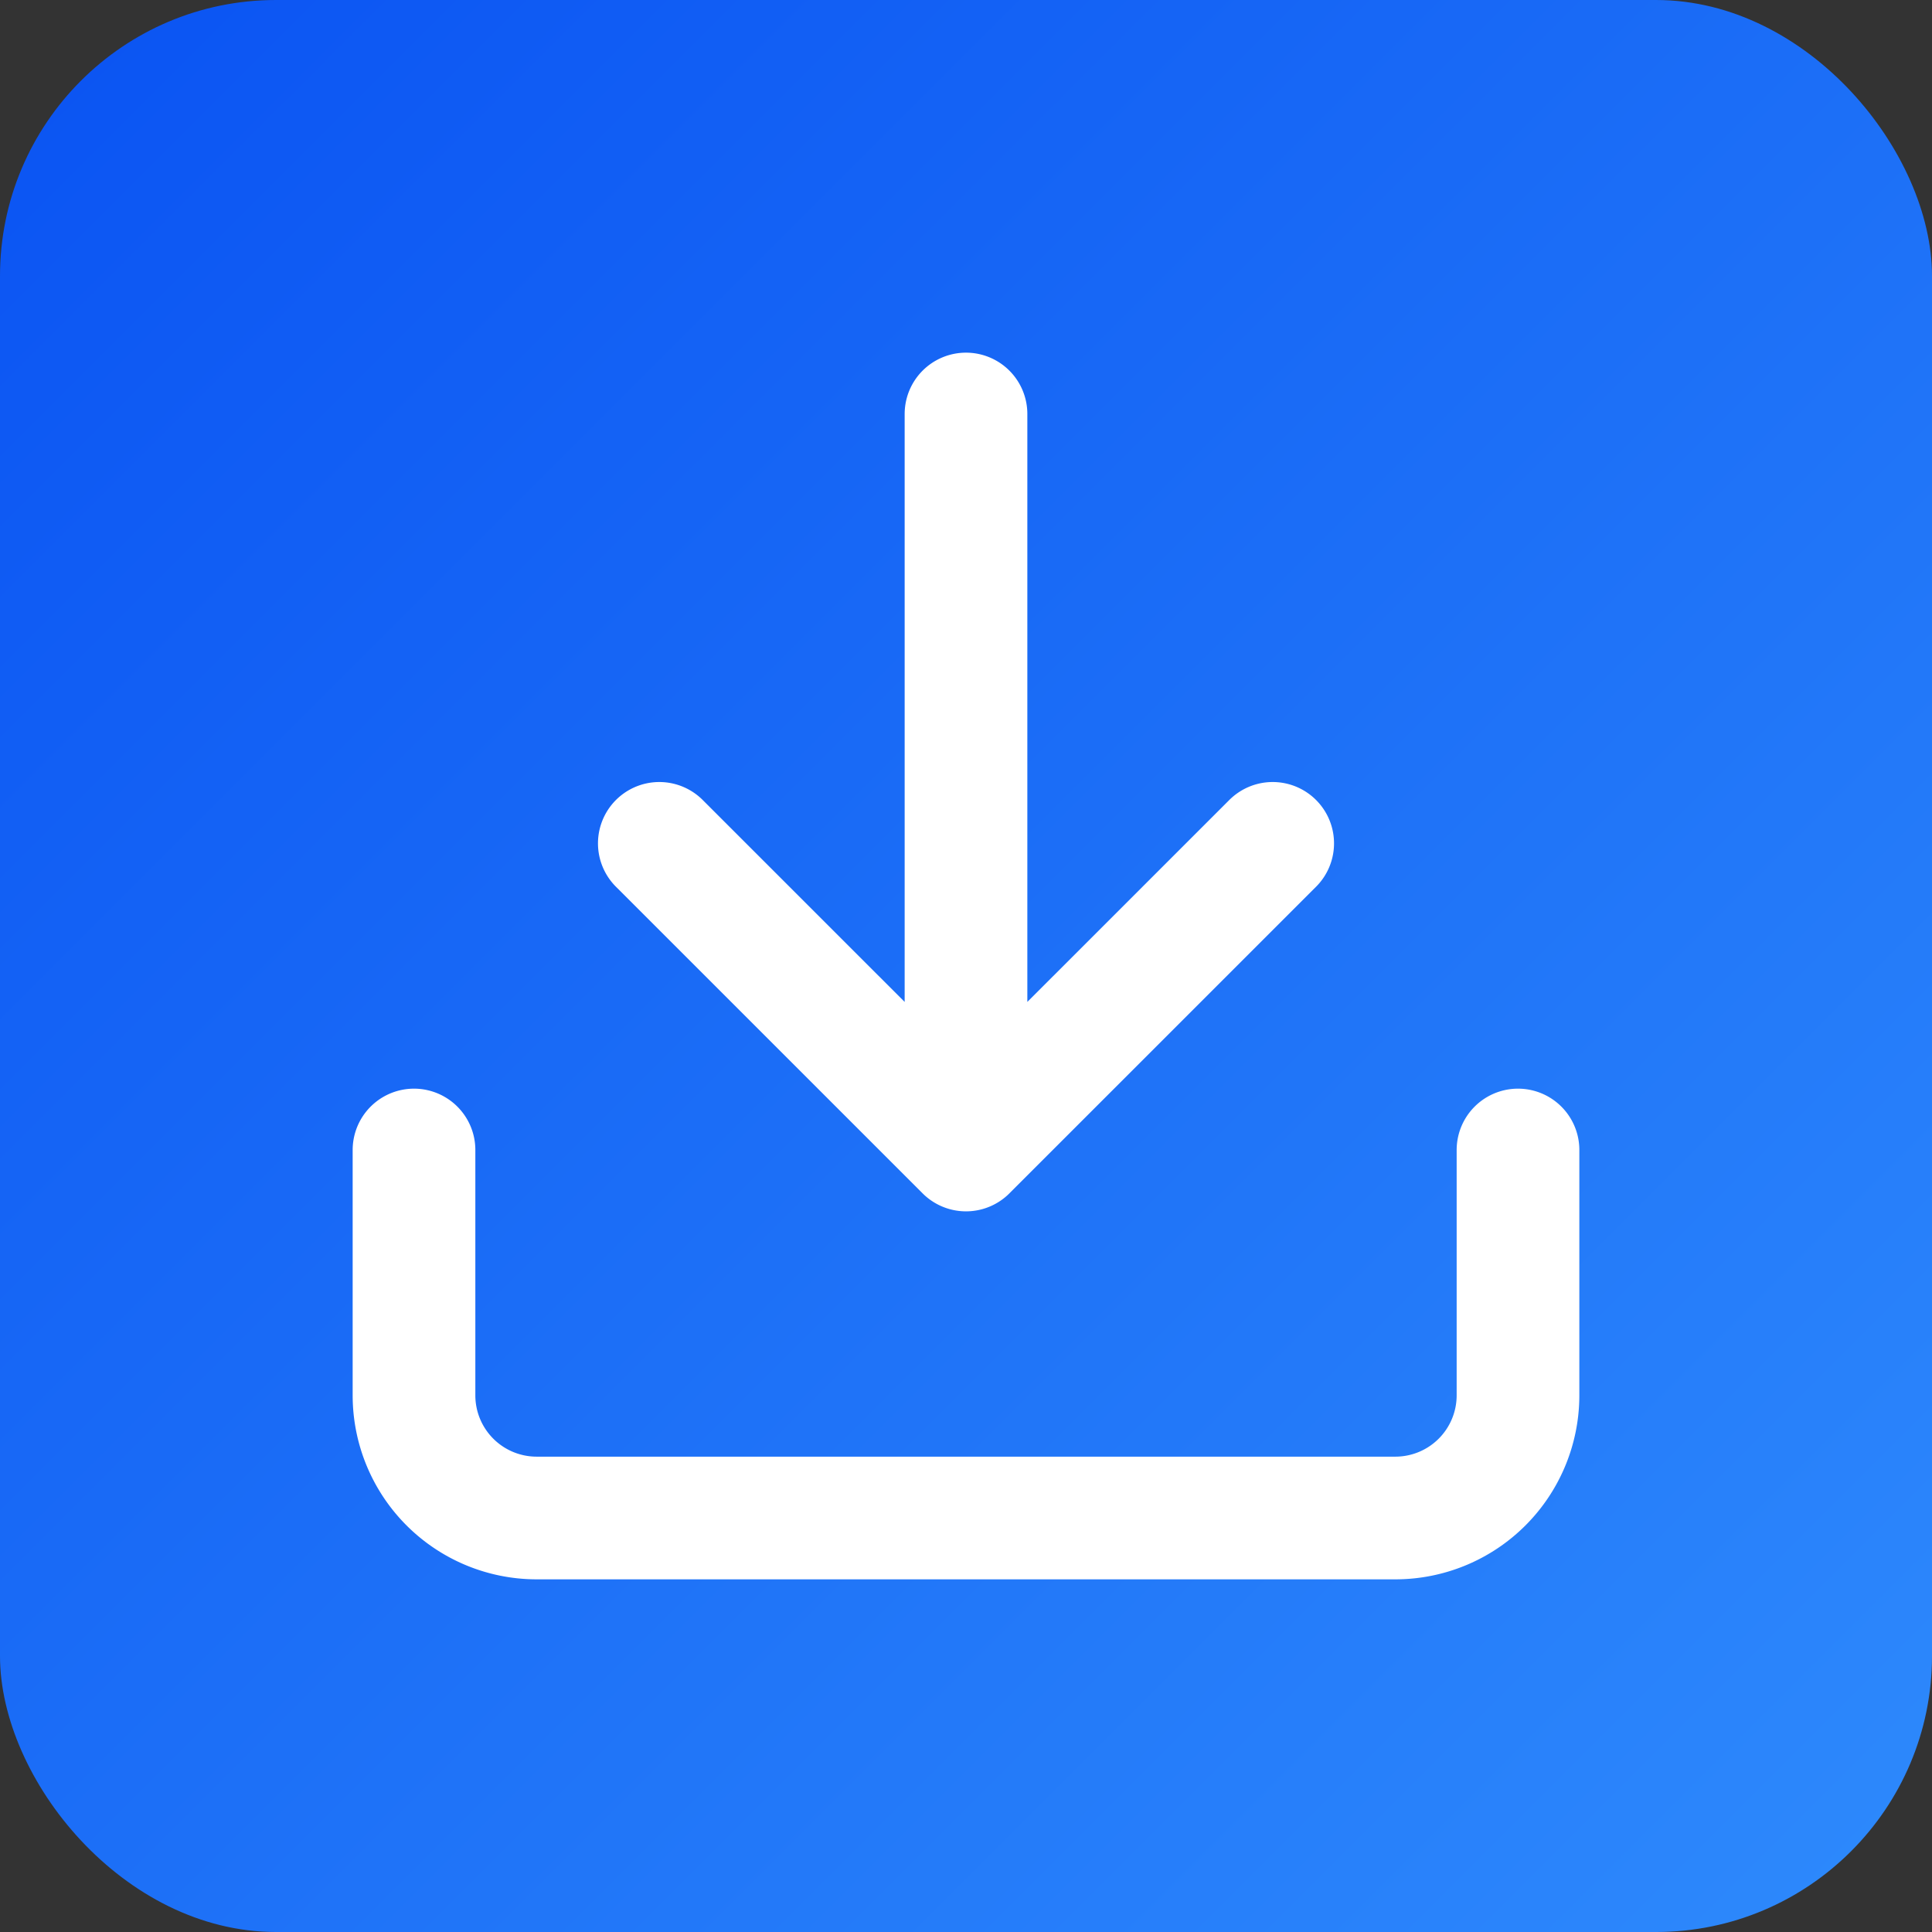
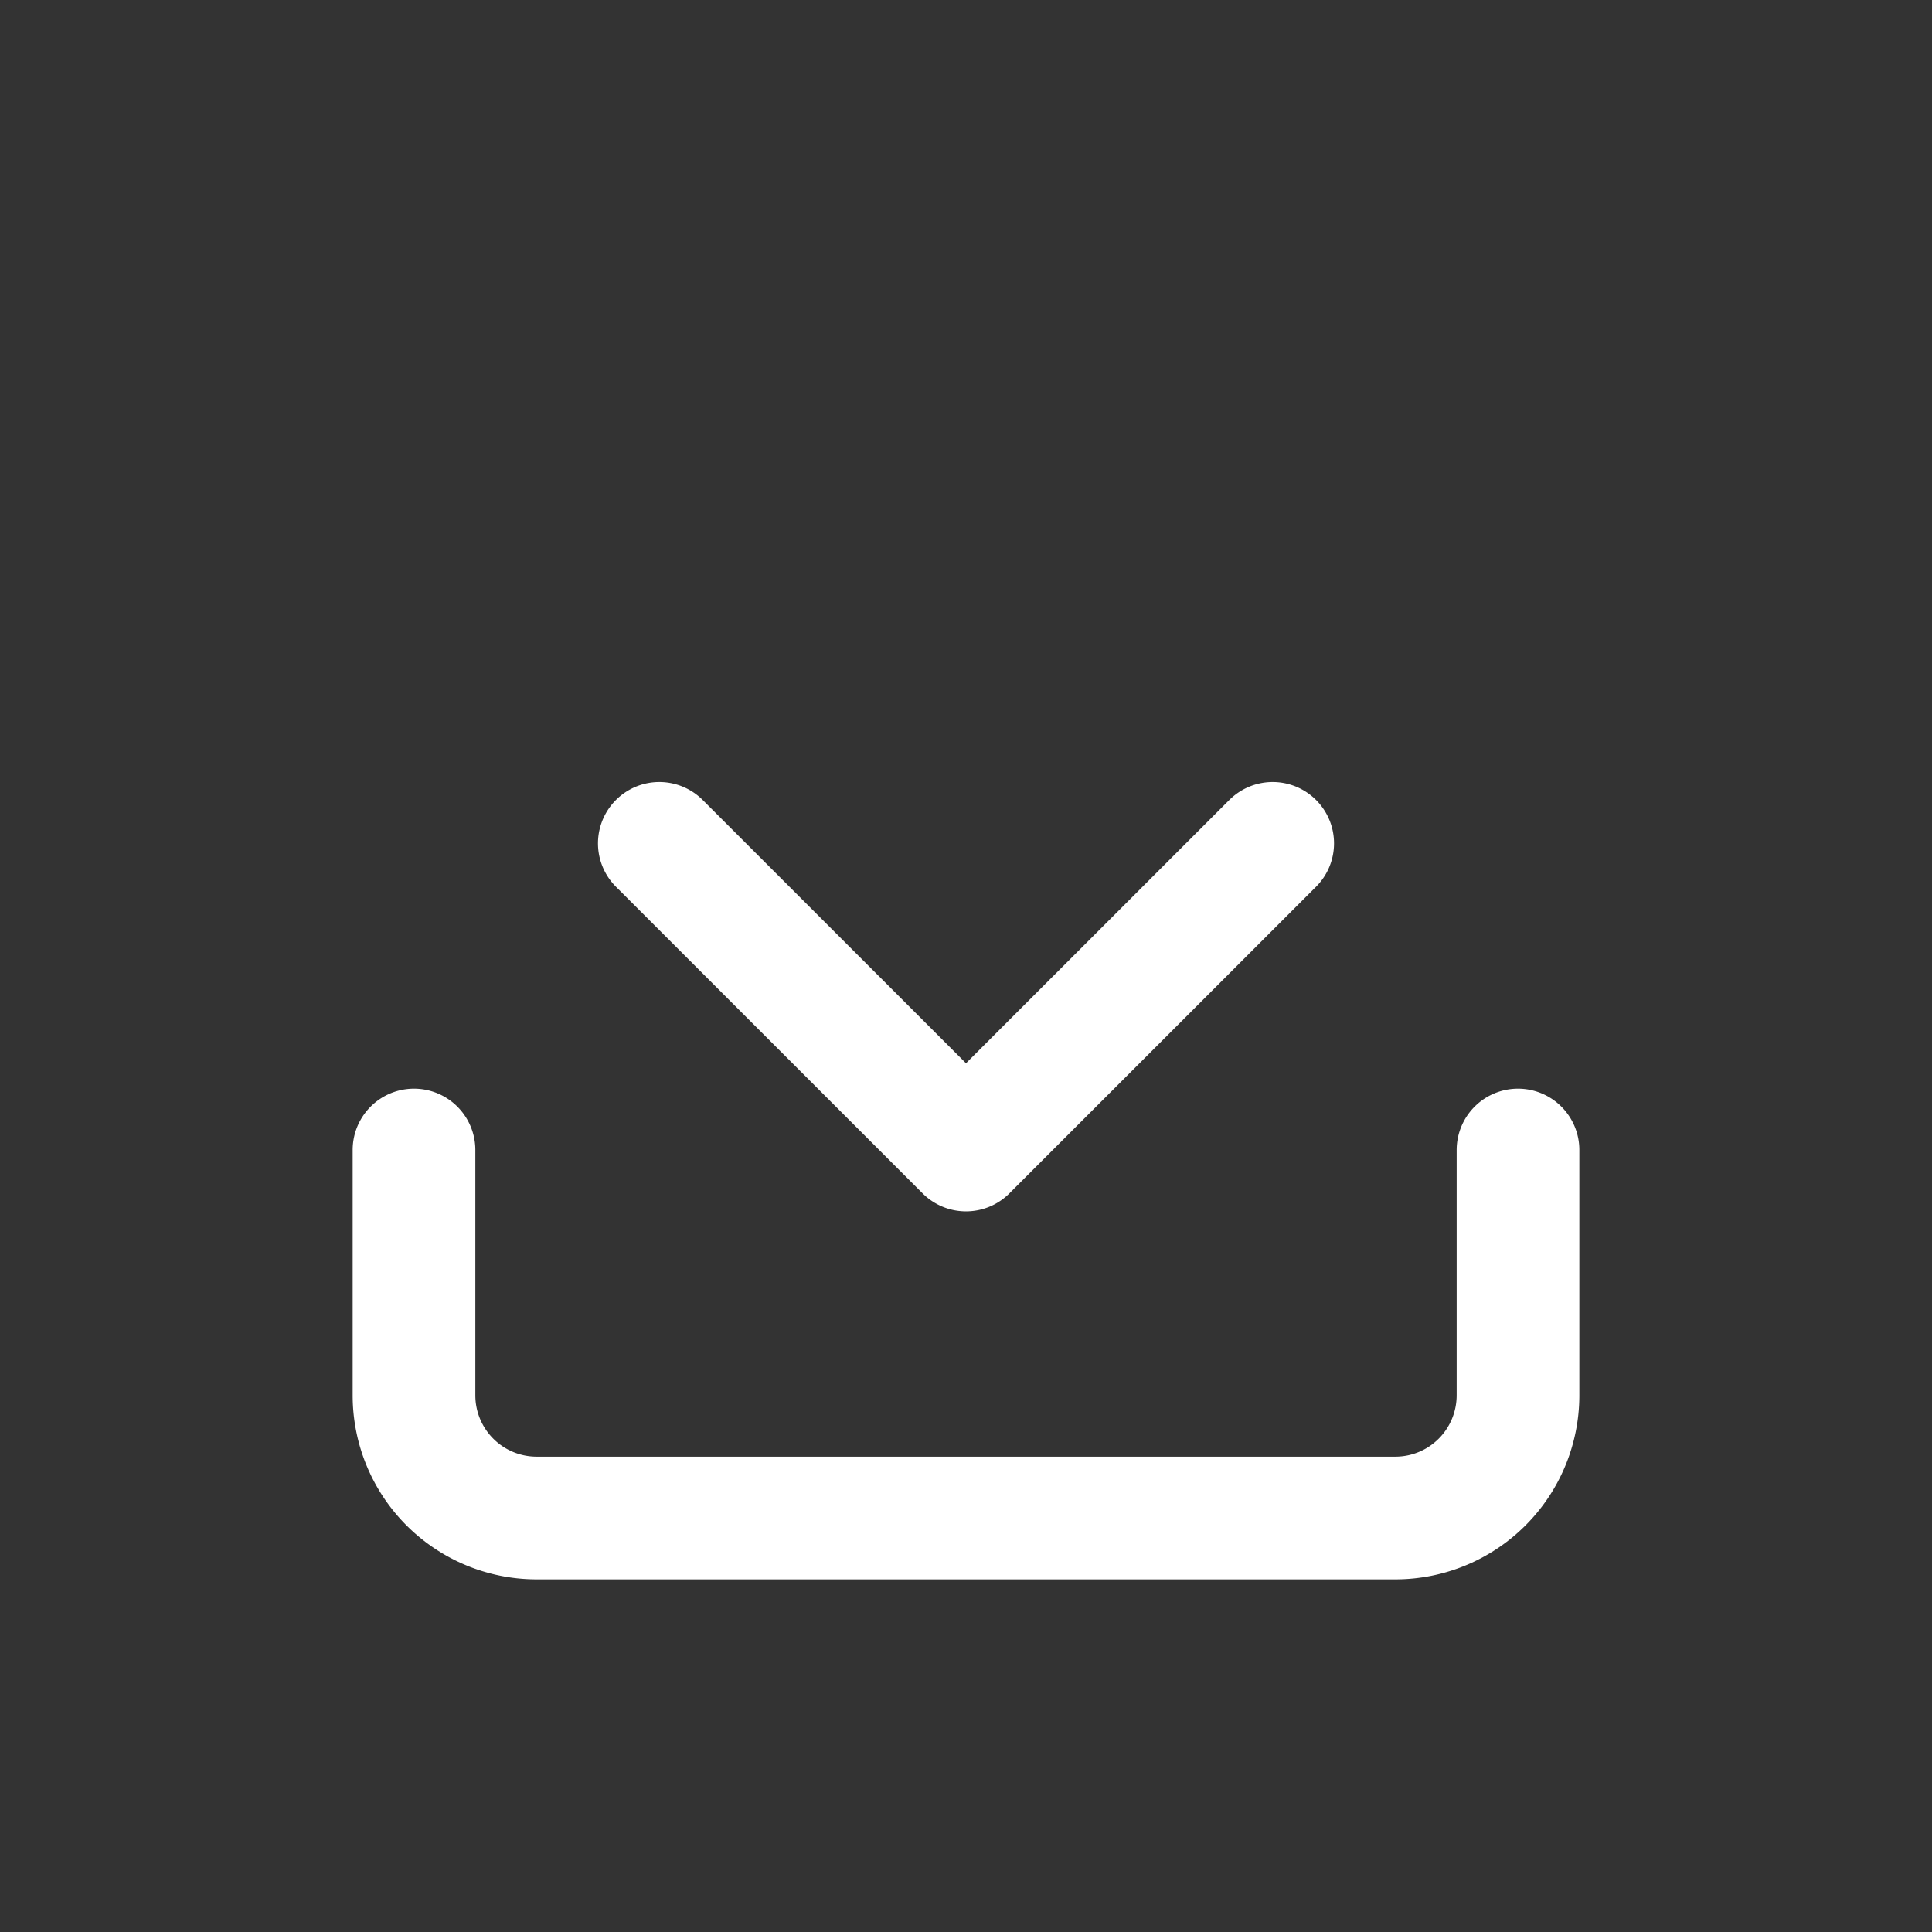
<svg xmlns="http://www.w3.org/2000/svg" width="42" height="42" fill="none">
  <rect width="100%" height="100%" fill="#333333" stroke="none" />
-   <rect width="42" height="42" fill="url(#a)" rx="6" />
-   <path stroke="#fff" stroke-linecap="round" stroke-linejoin="round" stroke-width="2.667" d="M33 25v5.333A2.667 2.667 0 0 1 30.333 33H11.667A2.667 2.667 0 0 1 9 30.333V25m5.333-6.666L21 25m0 0 6.667-6.666M21 25V9" />
+   <path stroke="#fff" stroke-linecap="round" stroke-linejoin="round" stroke-width="2.667" d="M33 25v5.333A2.667 2.667 0 0 1 30.333 33H11.667A2.667 2.667 0 0 1 9 30.333V25m5.333-6.666L21 25m0 0 6.667-6.666M21 25" />
  <defs>
    <linearGradient id="a" x1="42" x2="0" y1="42" y2="0" gradientUnits="userSpaceOnUse">
      <stop stop-color="#2E8AFC" />
      <stop offset="1" stop-color="#0A53F2" />
    </linearGradient>
  </defs>
</svg>